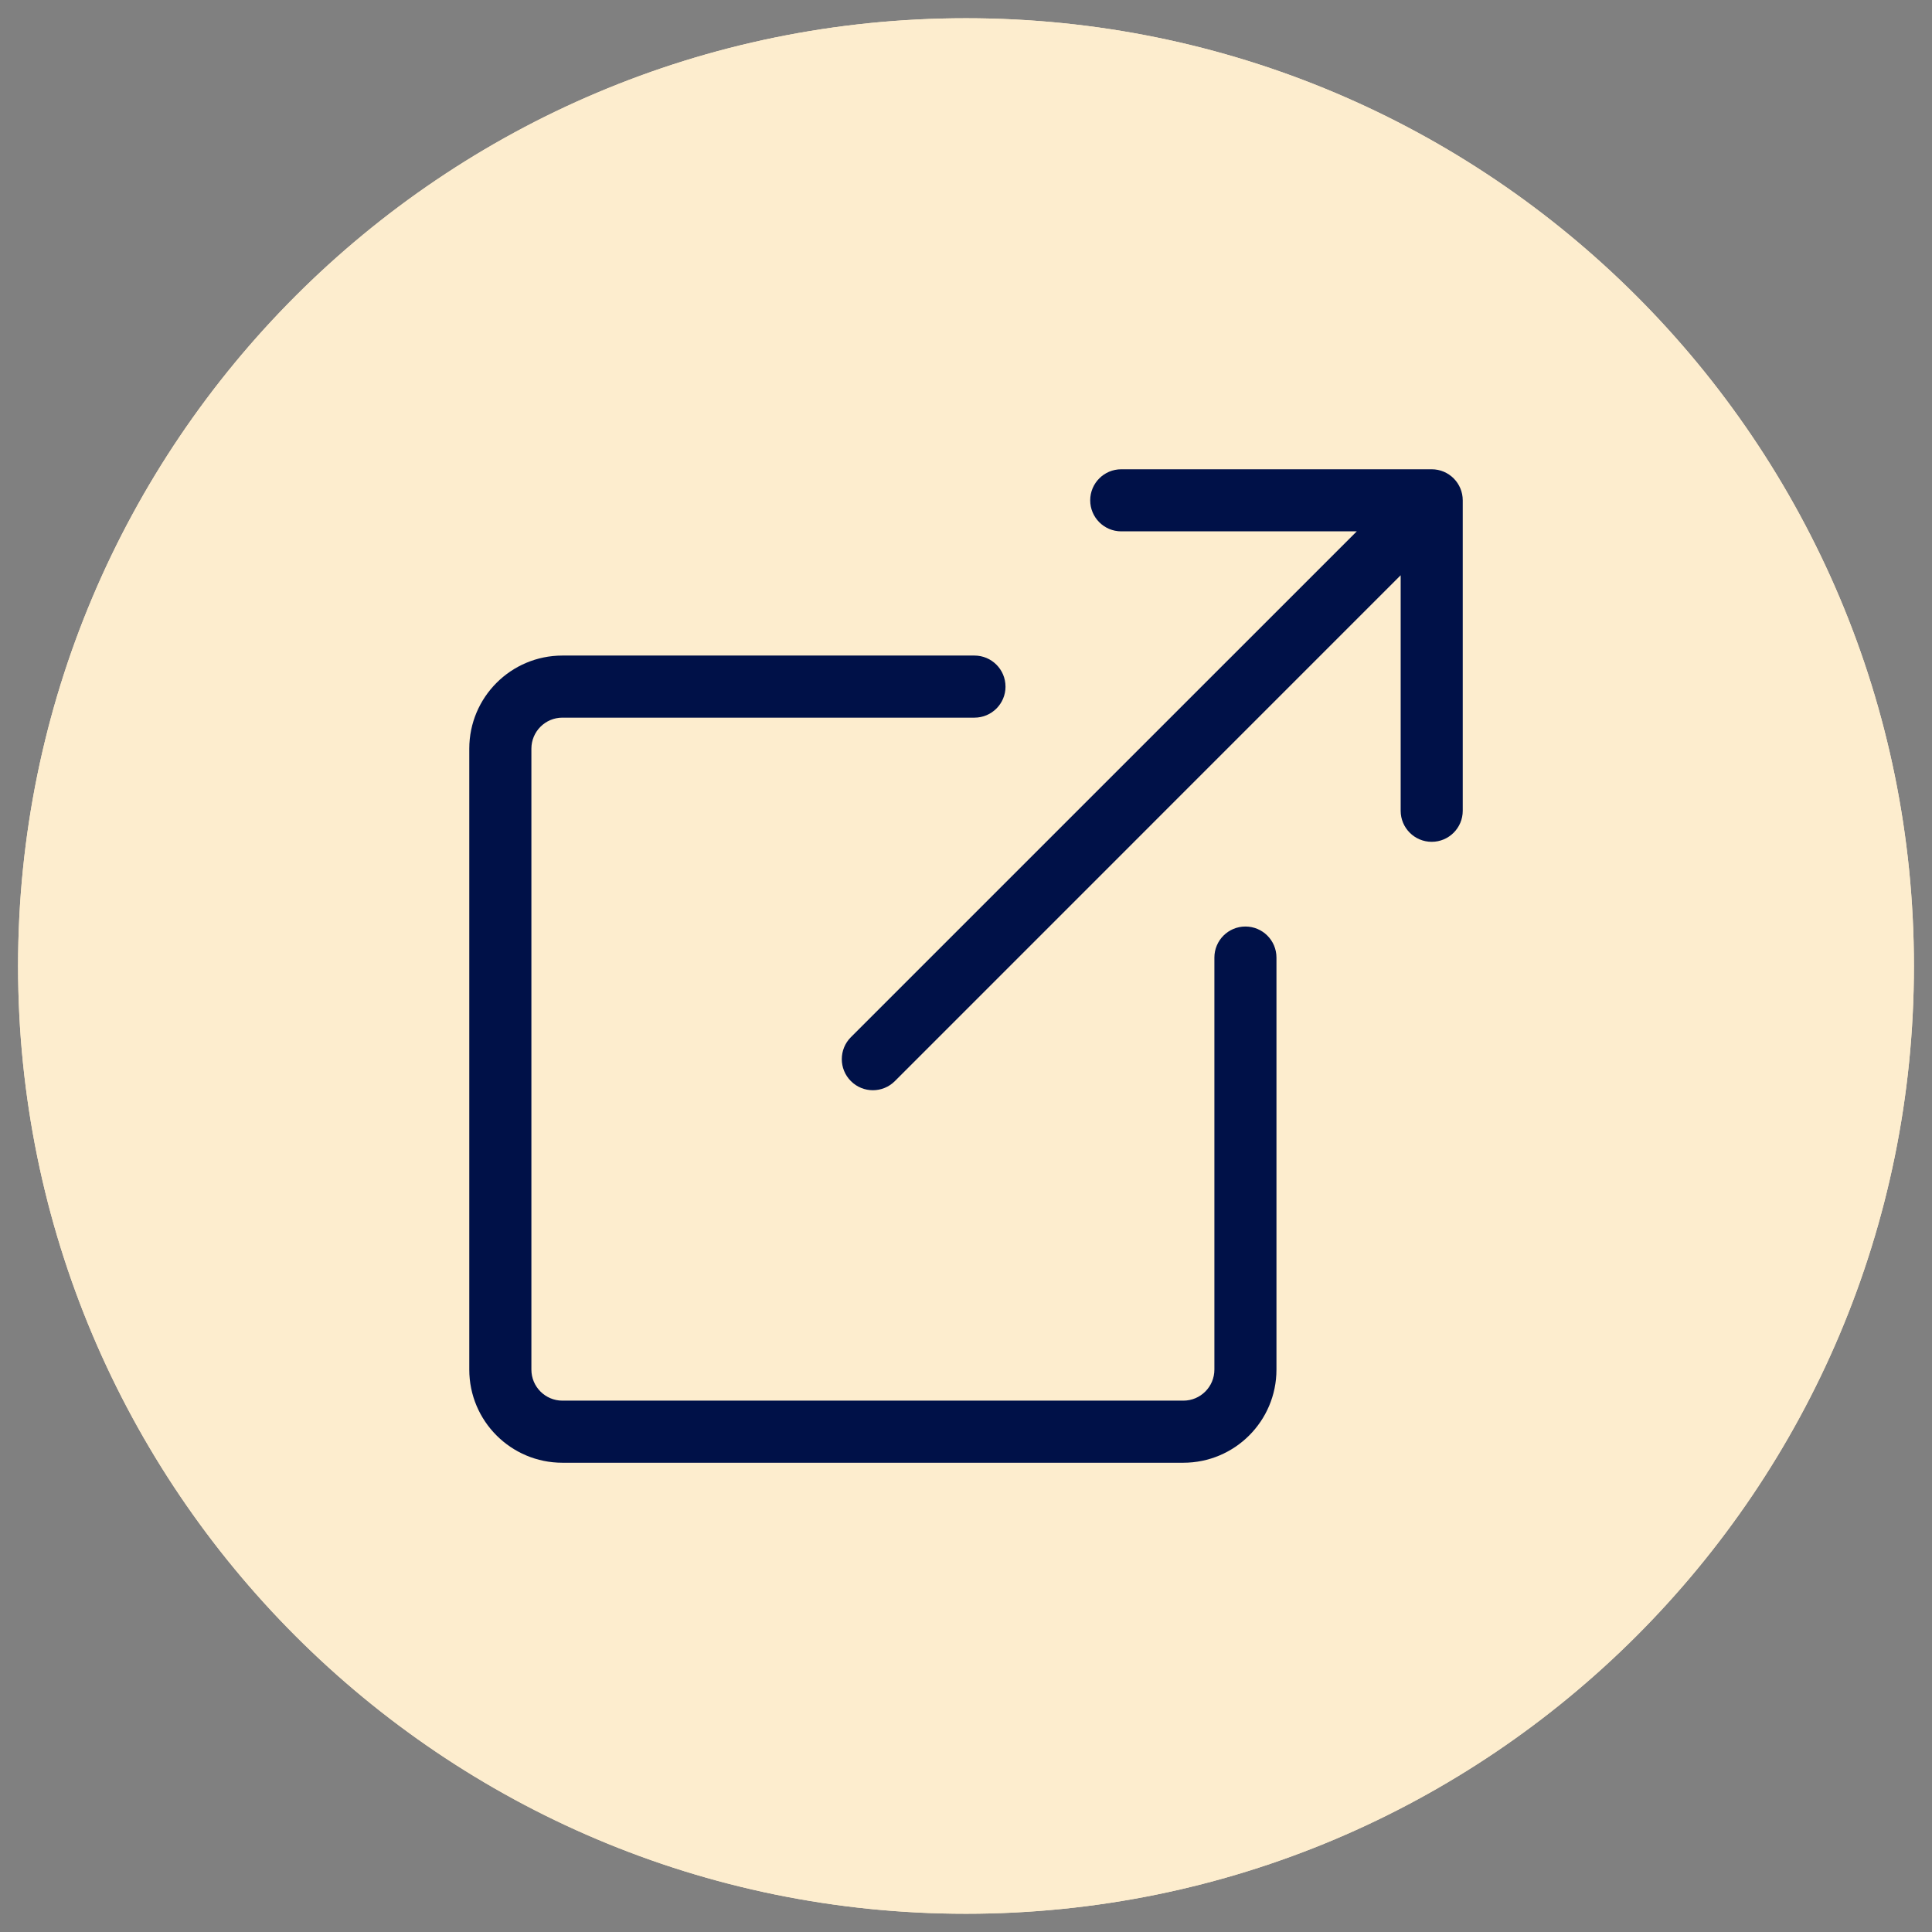
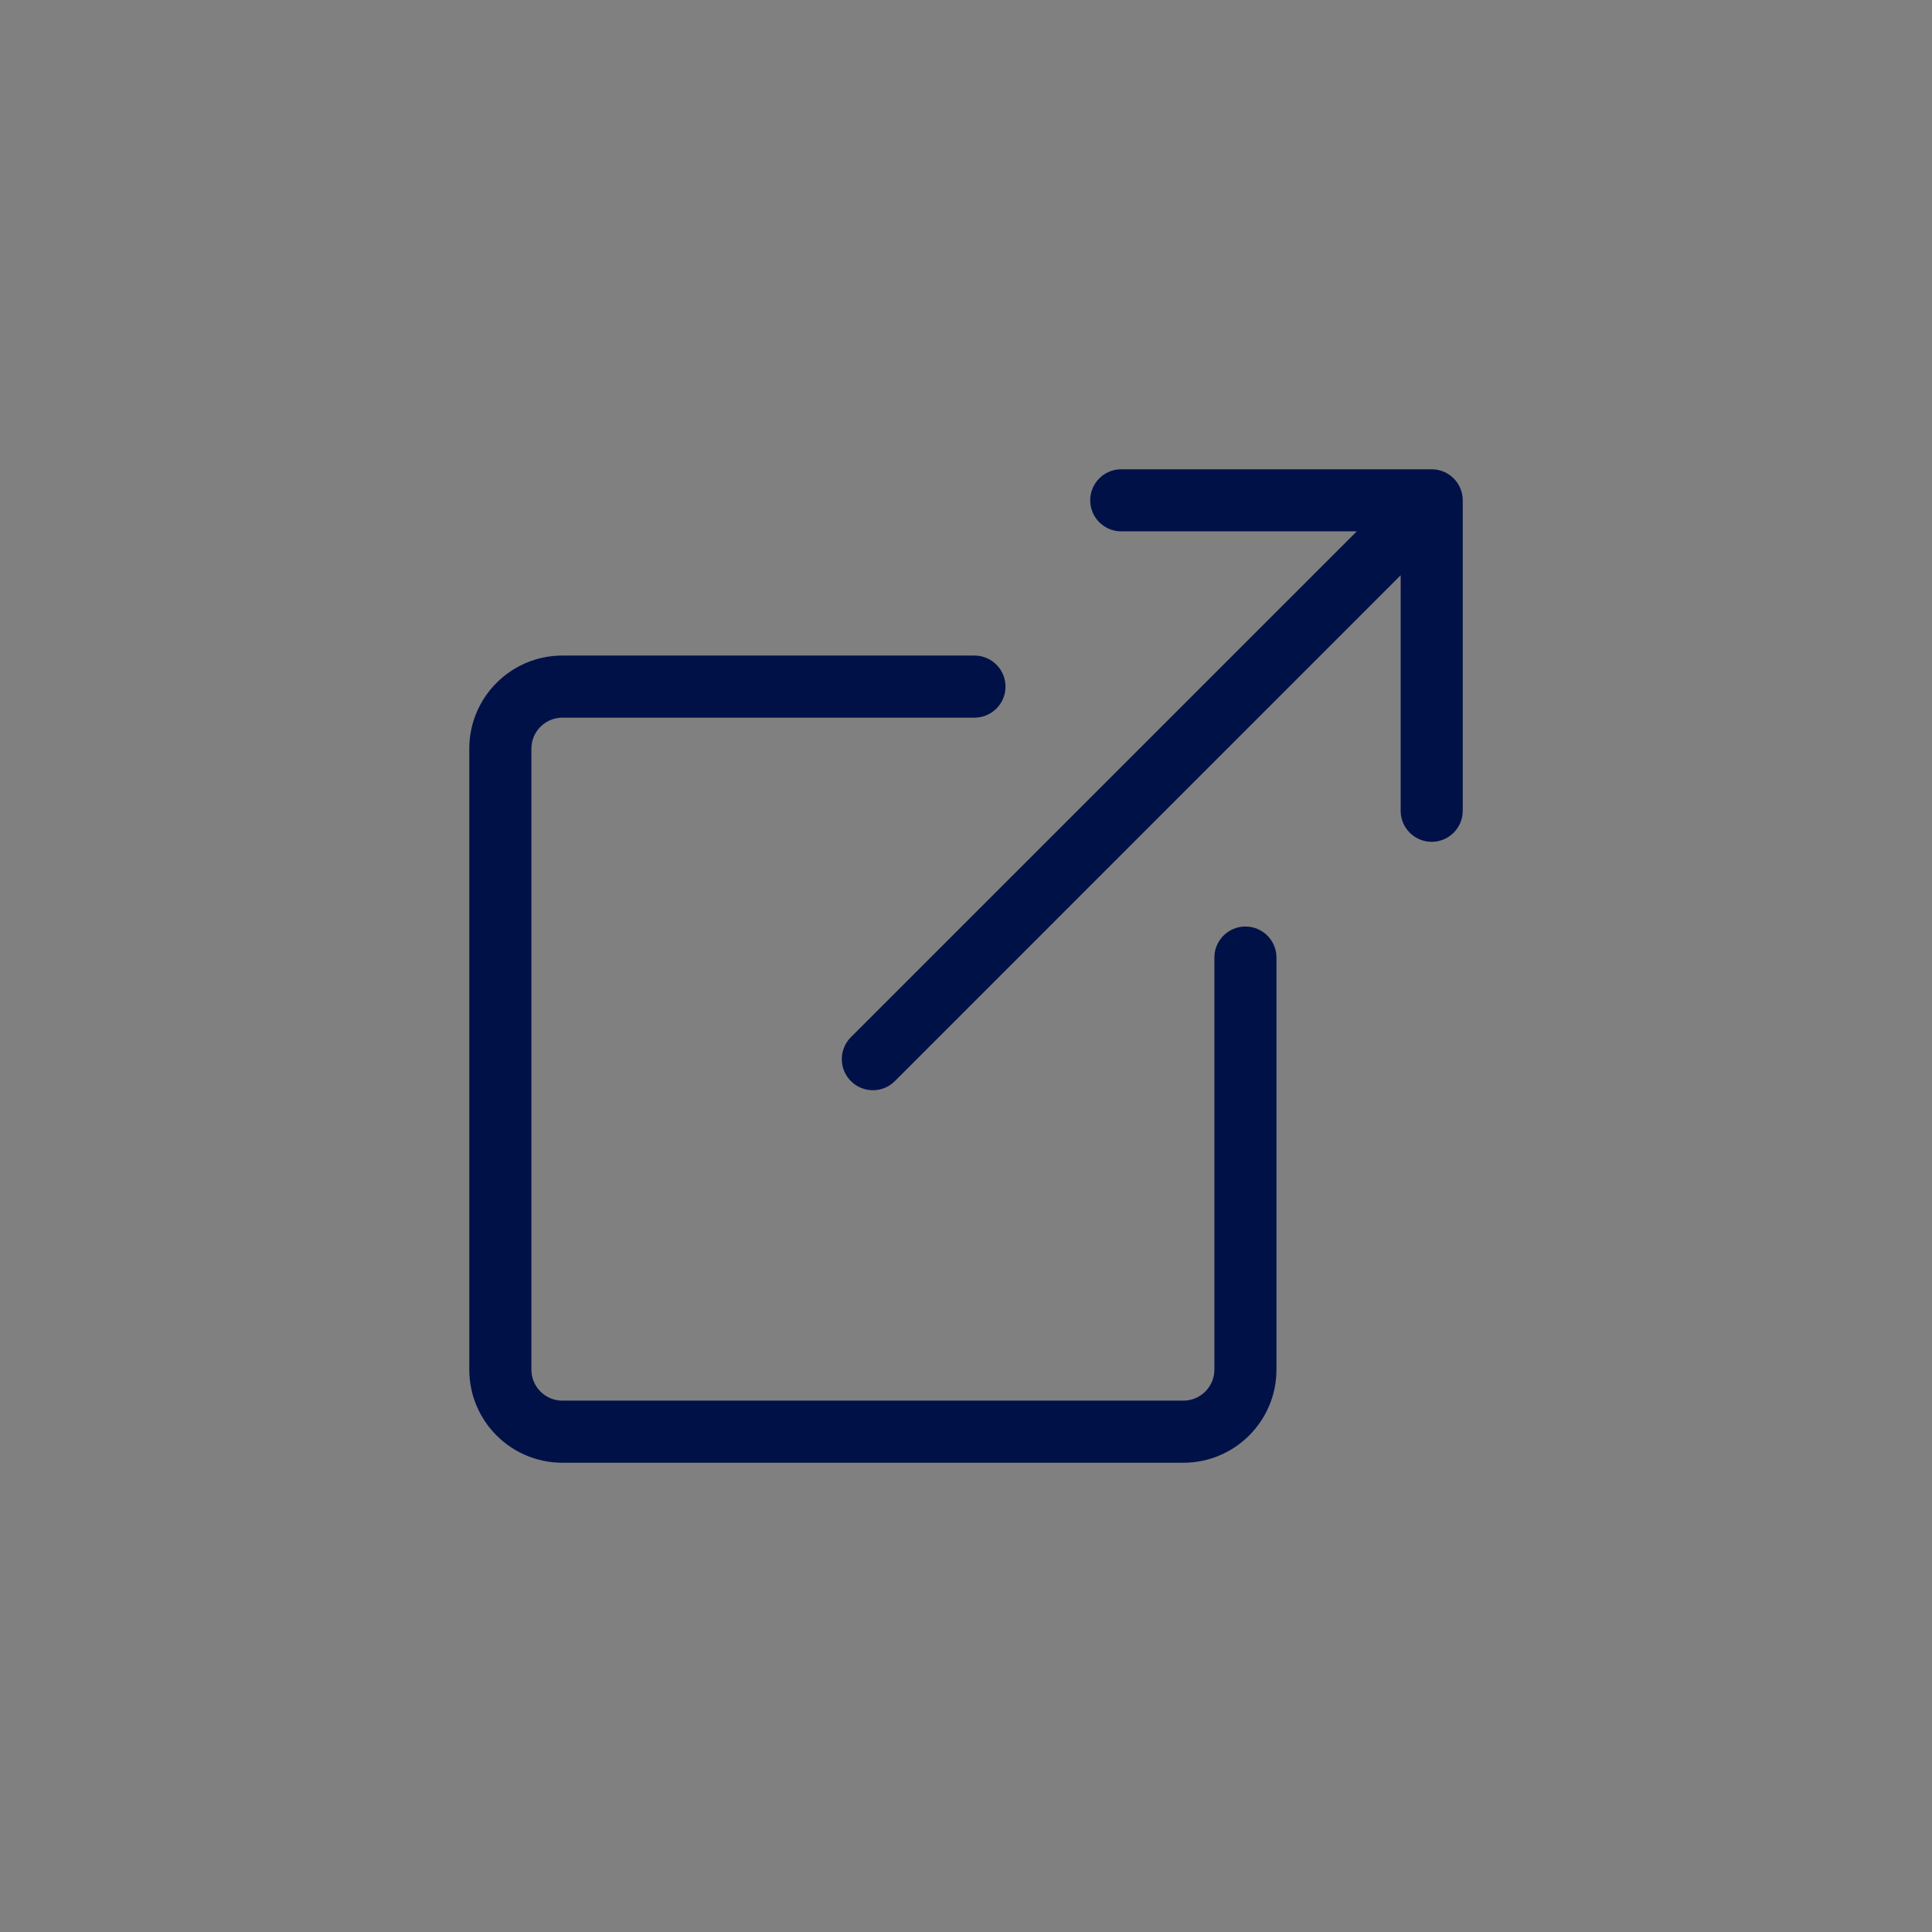
<svg xmlns="http://www.w3.org/2000/svg" id="Capa_1" data-name="Capa 1" viewBox="0 0 1080 1080">
  <rect x="0" y="0" width="1080" height="1080" fill="#808080" stroke="none" />
  <defs>
    <style>
      .cls-1 {
        fill: #001148;
        fill-rule: evenodd;
      }

      .cls-2 {
        fill: #fdedce;
      }

      .cls-3 {
        clip-path: url(#clippath);
        fill: none;
      }
    </style>
    <clipPath id="clippath">
-       <path class="cls-2" d="m10.1,540c0,292.6,237.24,529.8,529.9,529.8s529.9-237.2,529.9-529.8S832.66,10.2,540,10.2,10.1,247.4,10.1,540" />
-     </clipPath>
+       </clipPath>
  </defs>
  <g>
-     <path class="cls-2" d="m10.1,540c0,292.6,237.24,529.8,529.9,529.8s529.9-237.2,529.9-529.8S832.66,10.2,540,10.2,10.1,247.4,10.1,540" />
    <g class="cls-3">
-       <rect class="cls-2" x="-183.8" y="-183.81" width="1447.65" height="1447.51" transform="translate(-197.62 342.35) rotate(-30)" />
-     </g>
+       </g>
  </g>
  <g>
    <path class="cls-1" d="m562.08,383.81c0-9.58-7.77-17.35-17.35-17.35h-230.34c-28.75,0-52.06,23.31-52.06,52.06v347.1c0,28.75,23.31,52.06,52.06,52.06h347.1c28.75,0,52.06-23.31,52.06-52.06h0v-230.34c0-9.58-7.77-17.35-17.35-17.35s-17.35,7.77-17.35,17.35v230.34c0,9.58-7.77,17.35-17.35,17.35h-347.1c-9.58,0-17.35-7.77-17.35-17.35v-347.1c0-9.58,7.77-17.35,17.35-17.35h230.34c9.58,0,17.35-7.77,17.35-17.35Z" />
    <path class="cls-1" d="m817.68,279.68c0-9.58-7.77-17.35-17.35-17.35h-173.55c-9.58,0-17.35,7.77-17.35,17.35s7.77,17.35,17.35,17.35h131.66l-282.78,282.75c-6.79,6.79-6.79,17.79,0,24.57,6.79,6.79,17.79,6.79,24.57,0l282.75-282.78v131.66c0,9.58,7.77,17.35,17.35,17.35s17.35-7.77,17.35-17.35v-173.55Z" />
  </g>
</svg>